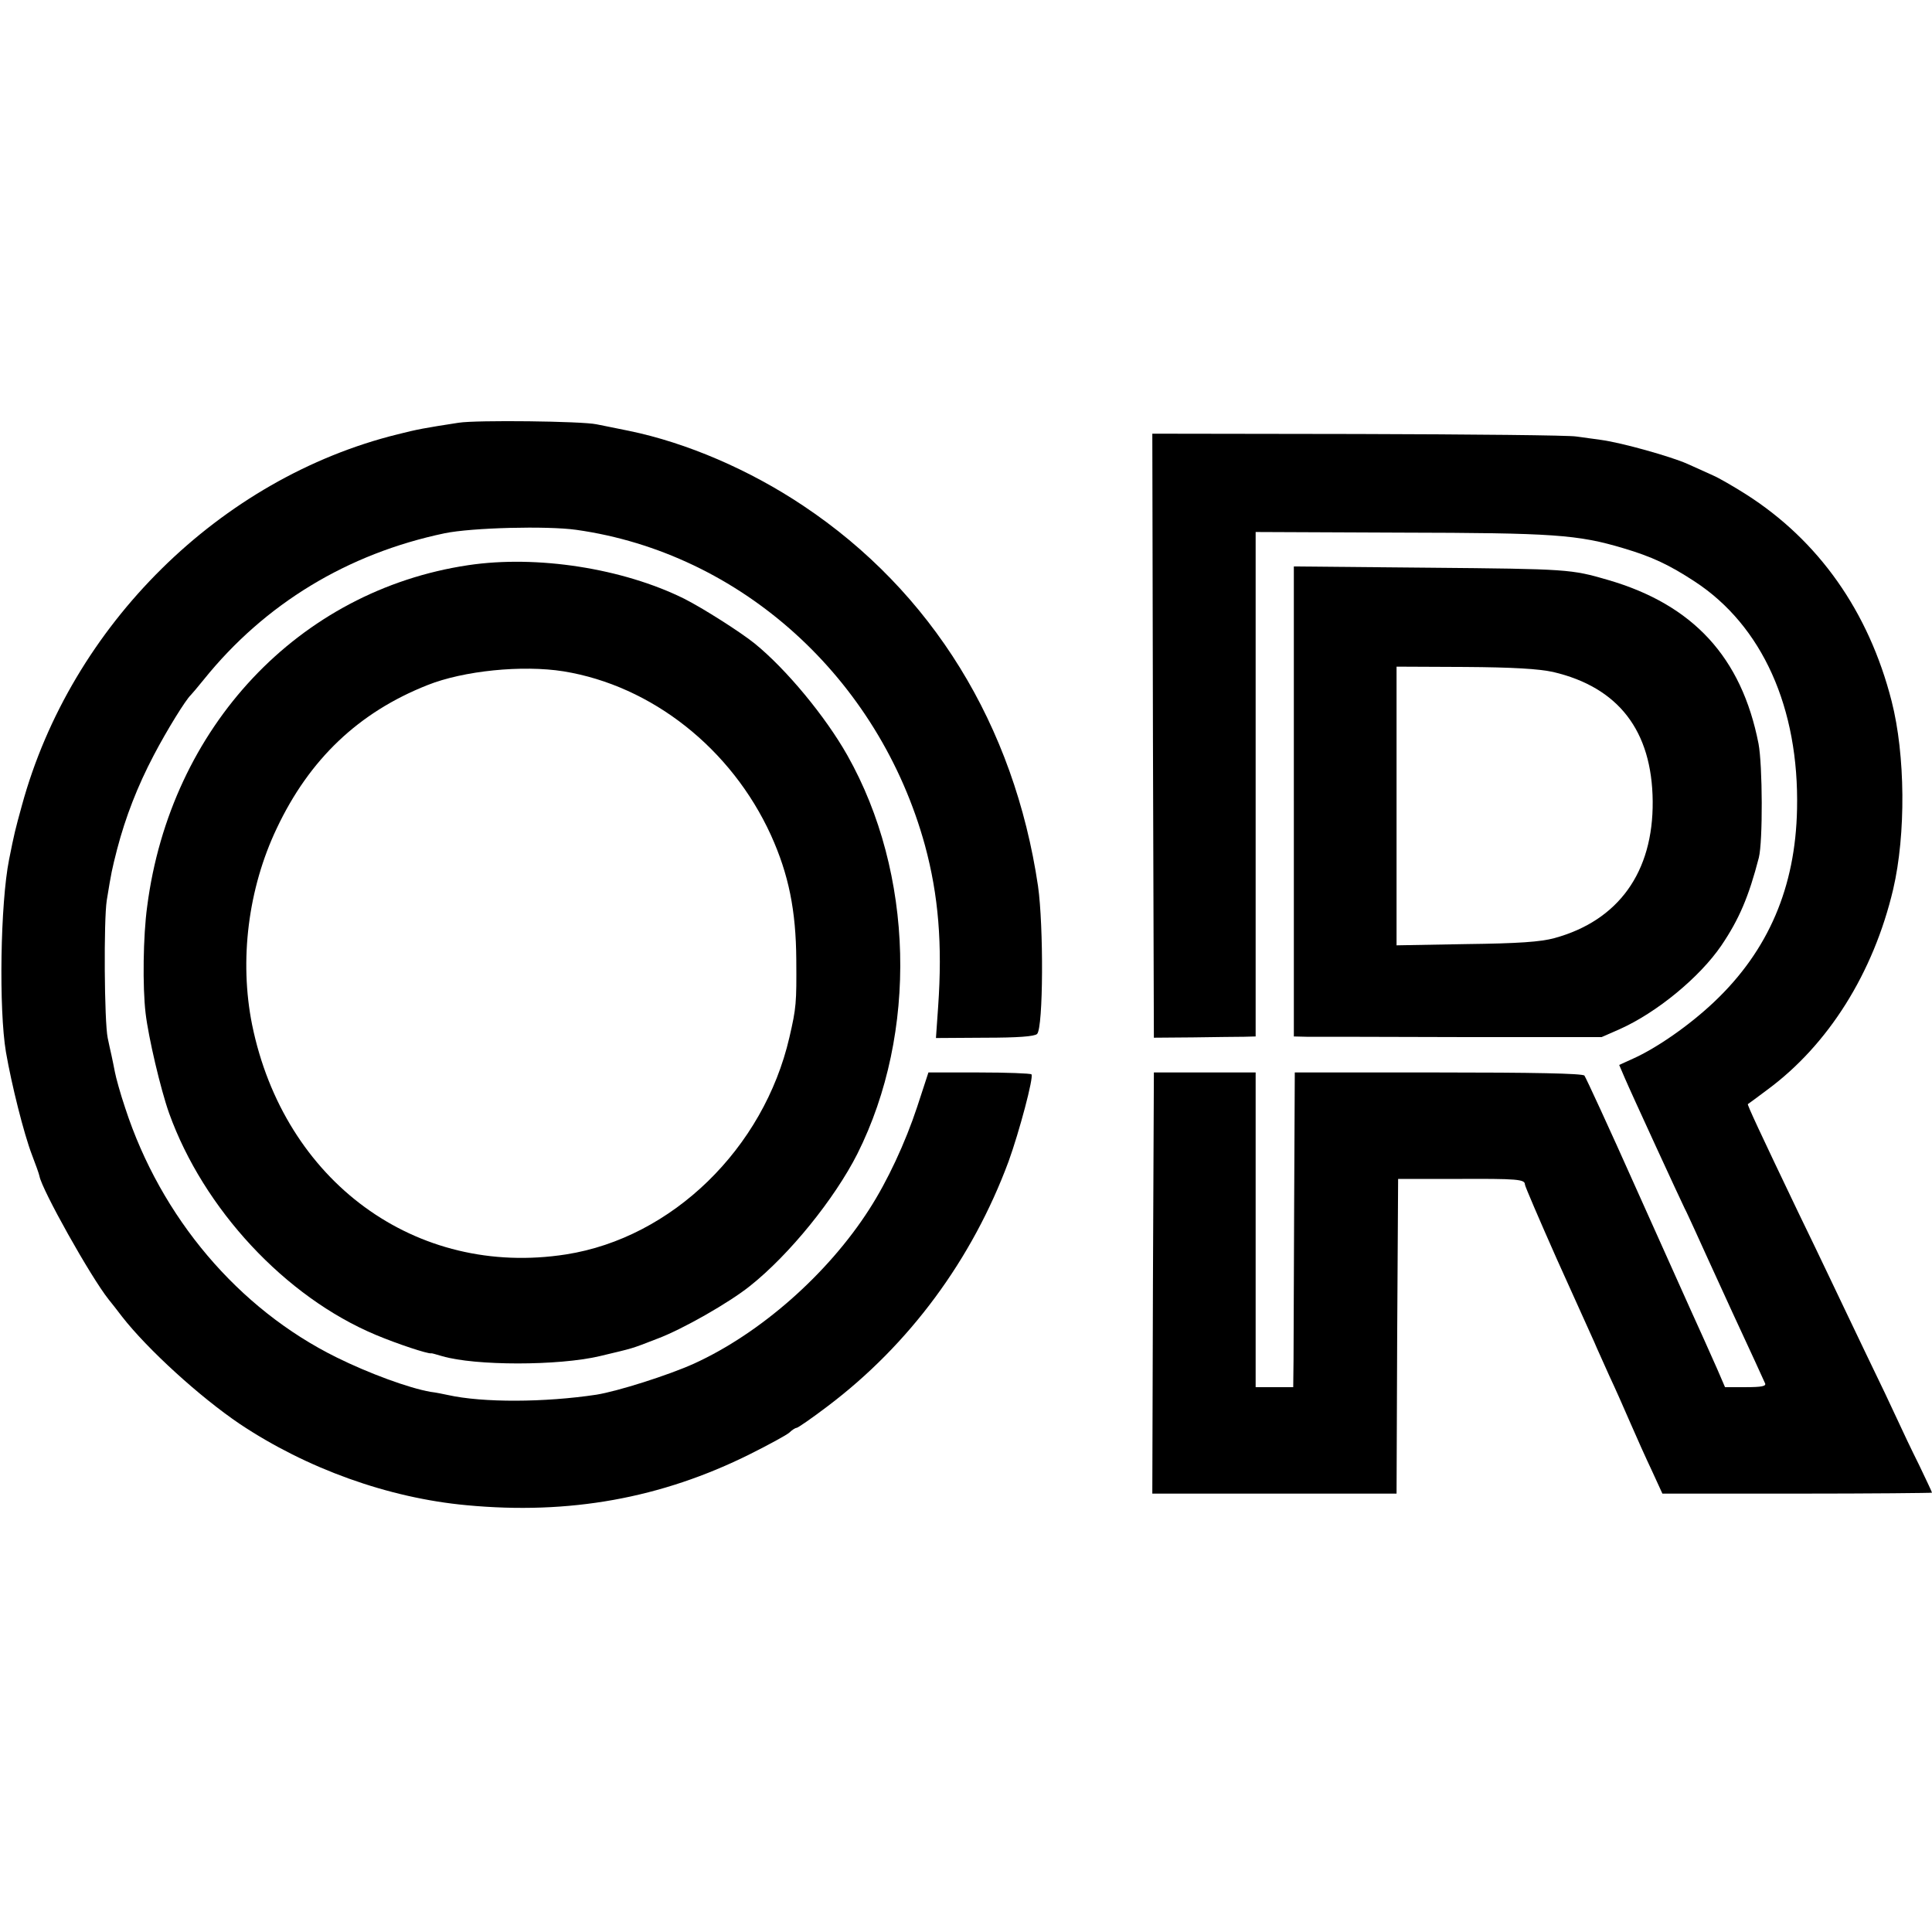
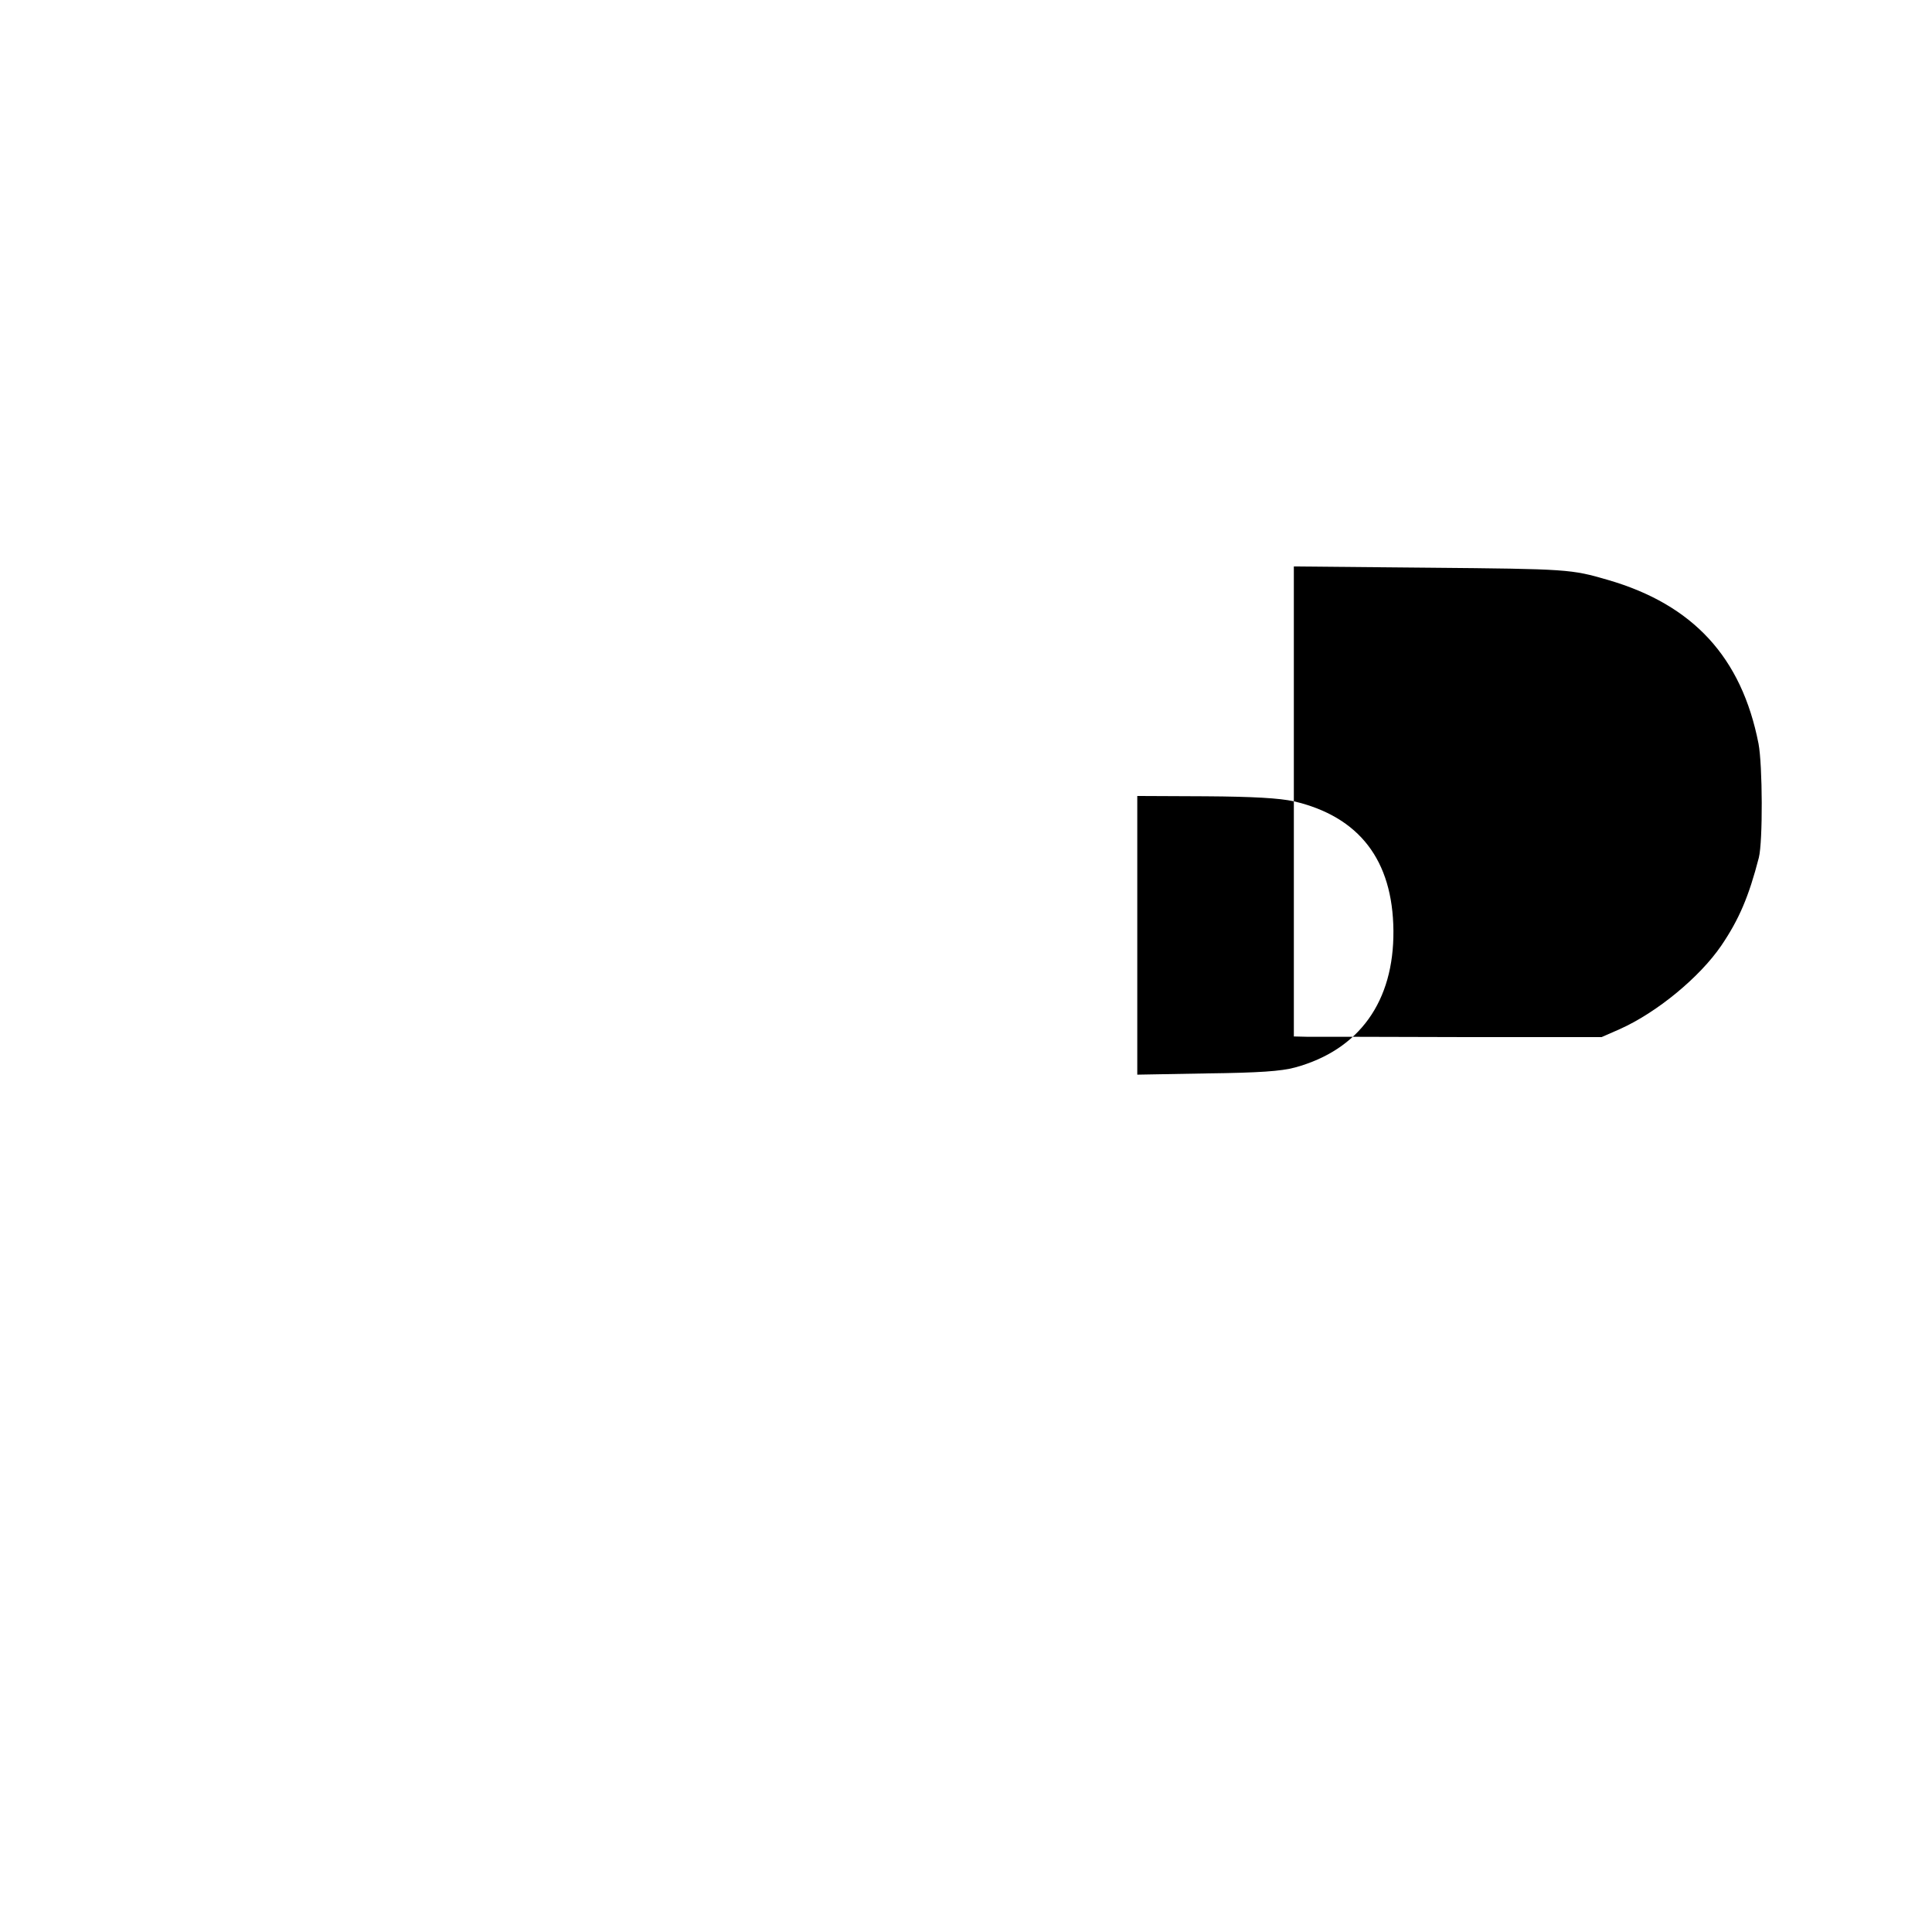
<svg xmlns="http://www.w3.org/2000/svg" version="1.0" width="617pt" height="617pt" viewBox="0 0 617 617" preserveAspectRatio="xMidYMid meet">
  <g transform="translate(0,617) scale(0.1,-0.1)" fill="#000000" stroke="none">
-     <path d="M1465 4820 c-110 -17 -132 -21 -195 -37 -567 -140 -1043 -610 -1200 -1185 -22 -80 -24 -88 -41 -173 -28 -140 -33 -479 -10 -615 18 -104 57 -260 83 -328 12 -31 23 -62 24 -68 8 -44 163 -321 221 -394 7 -8 26 -33 43 -55 82 -105 248 -256 375 -342 214 -143 475 -237 725 -260 328 -31 622 22 905 163 60 30 117 61 126 69 8 8 19 15 23 15 4 0 49 31 99 69 261 197 462 469 578 782 34 94 81 270 73 278 -3 3 -78 6 -167 6 l-162 0 -36 -110 c-38 -115 -95 -237 -153 -327 -132 -206 -347 -396 -560 -493 -82 -37 -243 -88 -311 -99 -166 -25 -363 -26 -475 -1 -14 3 -38 8 -55 10 -69 12 -197 59 -300 110 -314 155 -561 447 -675 796 -16 47 -30 99 -33 115 -3 16 -8 40 -11 54 -3 14 -9 39 -12 55 -11 52 -13 377 -3 440 15 92 16 96 33 163 27 103 65 201 117 300 43 82 102 177 118 192 3 3 22 25 42 50 195 242 459 402 769 467 87 18 327 24 420 11 526 -74 967 -473 1114 -1008 43 -159 56 -315 42 -515 l-7 -100 156 1 c105 0 159 4 167 12 20 20 21 346 3 472 -76 514 -339 941 -750 1215 -172 115 -372 201 -556 239 -41 8 -87 18 -104 21 -46 10 -384 14 -440 5z" />
-     <path d="M3682 3821 l3 -965 125 1 c69 1 142 2 163 2 l37 1 0 805 0 806 463 -2 c487 -1 565 -6 712 -50 91 -27 146 -53 227 -106 216 -141 334 -404 327 -727 -5 -249 -91 -451 -264 -615 -79 -75 -184 -148 -260 -182 l-44 -20 18 -42 c20 -47 179 -392 191 -416 5 -9 18 -38 31 -66 12 -27 67 -147 121 -265 55 -118 102 -221 105 -228 4 -9 -12 -12 -61 -12 l-67 0 -25 58 c-30 68 -59 132 -84 187 -10 22 -89 198 -175 390 -86 193 -161 355 -165 360 -6 7 -167 10 -467 10 l-458 0 -2 -415 c-1 -228 -2 -454 -2 -502 l-1 -88 -60 0 -60 0 0 503 0 502 -162 0 -163 0 -3 -672 -2 -673 390 0 390 0 2 503 3 502 185 0 c197 1 220 -1 220 -18 0 -5 46 -112 101 -236 56 -124 110 -244 120 -266 9 -22 32 -71 49 -110 18 -38 48 -106 67 -150 19 -44 50 -113 69 -153 l33 -72 431 0 c236 0 430 2 430 3 0 2 -19 42 -41 88 -23 46 -54 111 -69 144 -15 33 -60 128 -100 210 -40 83 -92 193 -117 245 -25 52 -70 147 -101 210 -123 257 -163 343 -160 344 2 1 29 21 61 45 196 144 340 374 403 641 41 176 39 429 -5 601 -73 286 -233 513 -466 661 -38 24 -86 52 -105 60 -19 9 -56 25 -82 37 -52 23 -208 67 -274 76 -23 3 -59 8 -80 11 -22 4 -335 7 -697 8 l-657 1 2 -964z" />
-     <path d="M1495 4365 c-541 -81 -951 -517 -1025 -1090 -13 -94 -15 -257 -5 -341 9 -77 48 -243 75 -319 110 -306 371 -587 660 -708 69 -29 166 -61 177 -59 2 1 17 -4 35 -9 106 -31 371 -31 503 0 113 27 97 22 185 56 80 30 229 115 295 168 126 100 270 278 343 422 194 387 181 896 -32 1273 -70 124 -195 275 -296 357 -46 37 -164 112 -225 143 -196 97 -470 140 -690 107z m305 -339 c282 -46 536 -247 662 -523 57 -126 80 -241 81 -398 1 -138 0 -153 -22 -248 -82 -355 -375 -640 -713 -693 -480 -75 -901 233 -1003 734 -41 205 -13 434 79 627 104 220 261 370 481 457 115 46 303 65 435 44z" />
-     <path d="M4132 3611 l0 -751 41 -1 c23 0 245 0 492 -1 l450 0 57 25 c119 53 256 166 325 267 57 84 88 157 120 281 13 52 12 295 -1 364 -54 276 -209 444 -481 523 -117 34 -126 35 -572 39 l-431 4 0 -750z m828 413 c209 -49 316 -188 318 -413 2 -226 -109 -381 -314 -437 -44 -12 -115 -17 -281 -19 l-223 -4 0 445 0 445 218 -1 c154 -1 236 -6 282 -16z" />
+     <path d="M4132 3611 l0 -751 41 -1 c23 0 245 0 492 -1 l450 0 57 25 c119 53 256 166 325 267 57 84 88 157 120 281 13 52 12 295 -1 364 -54 276 -209 444 -481 523 -117 34 -126 35 -572 39 l-431 4 0 -750z c209 -49 316 -188 318 -413 2 -226 -109 -381 -314 -437 -44 -12 -115 -17 -281 -19 l-223 -4 0 445 0 445 218 -1 c154 -1 236 -6 282 -16z" />
  </g>
</svg>